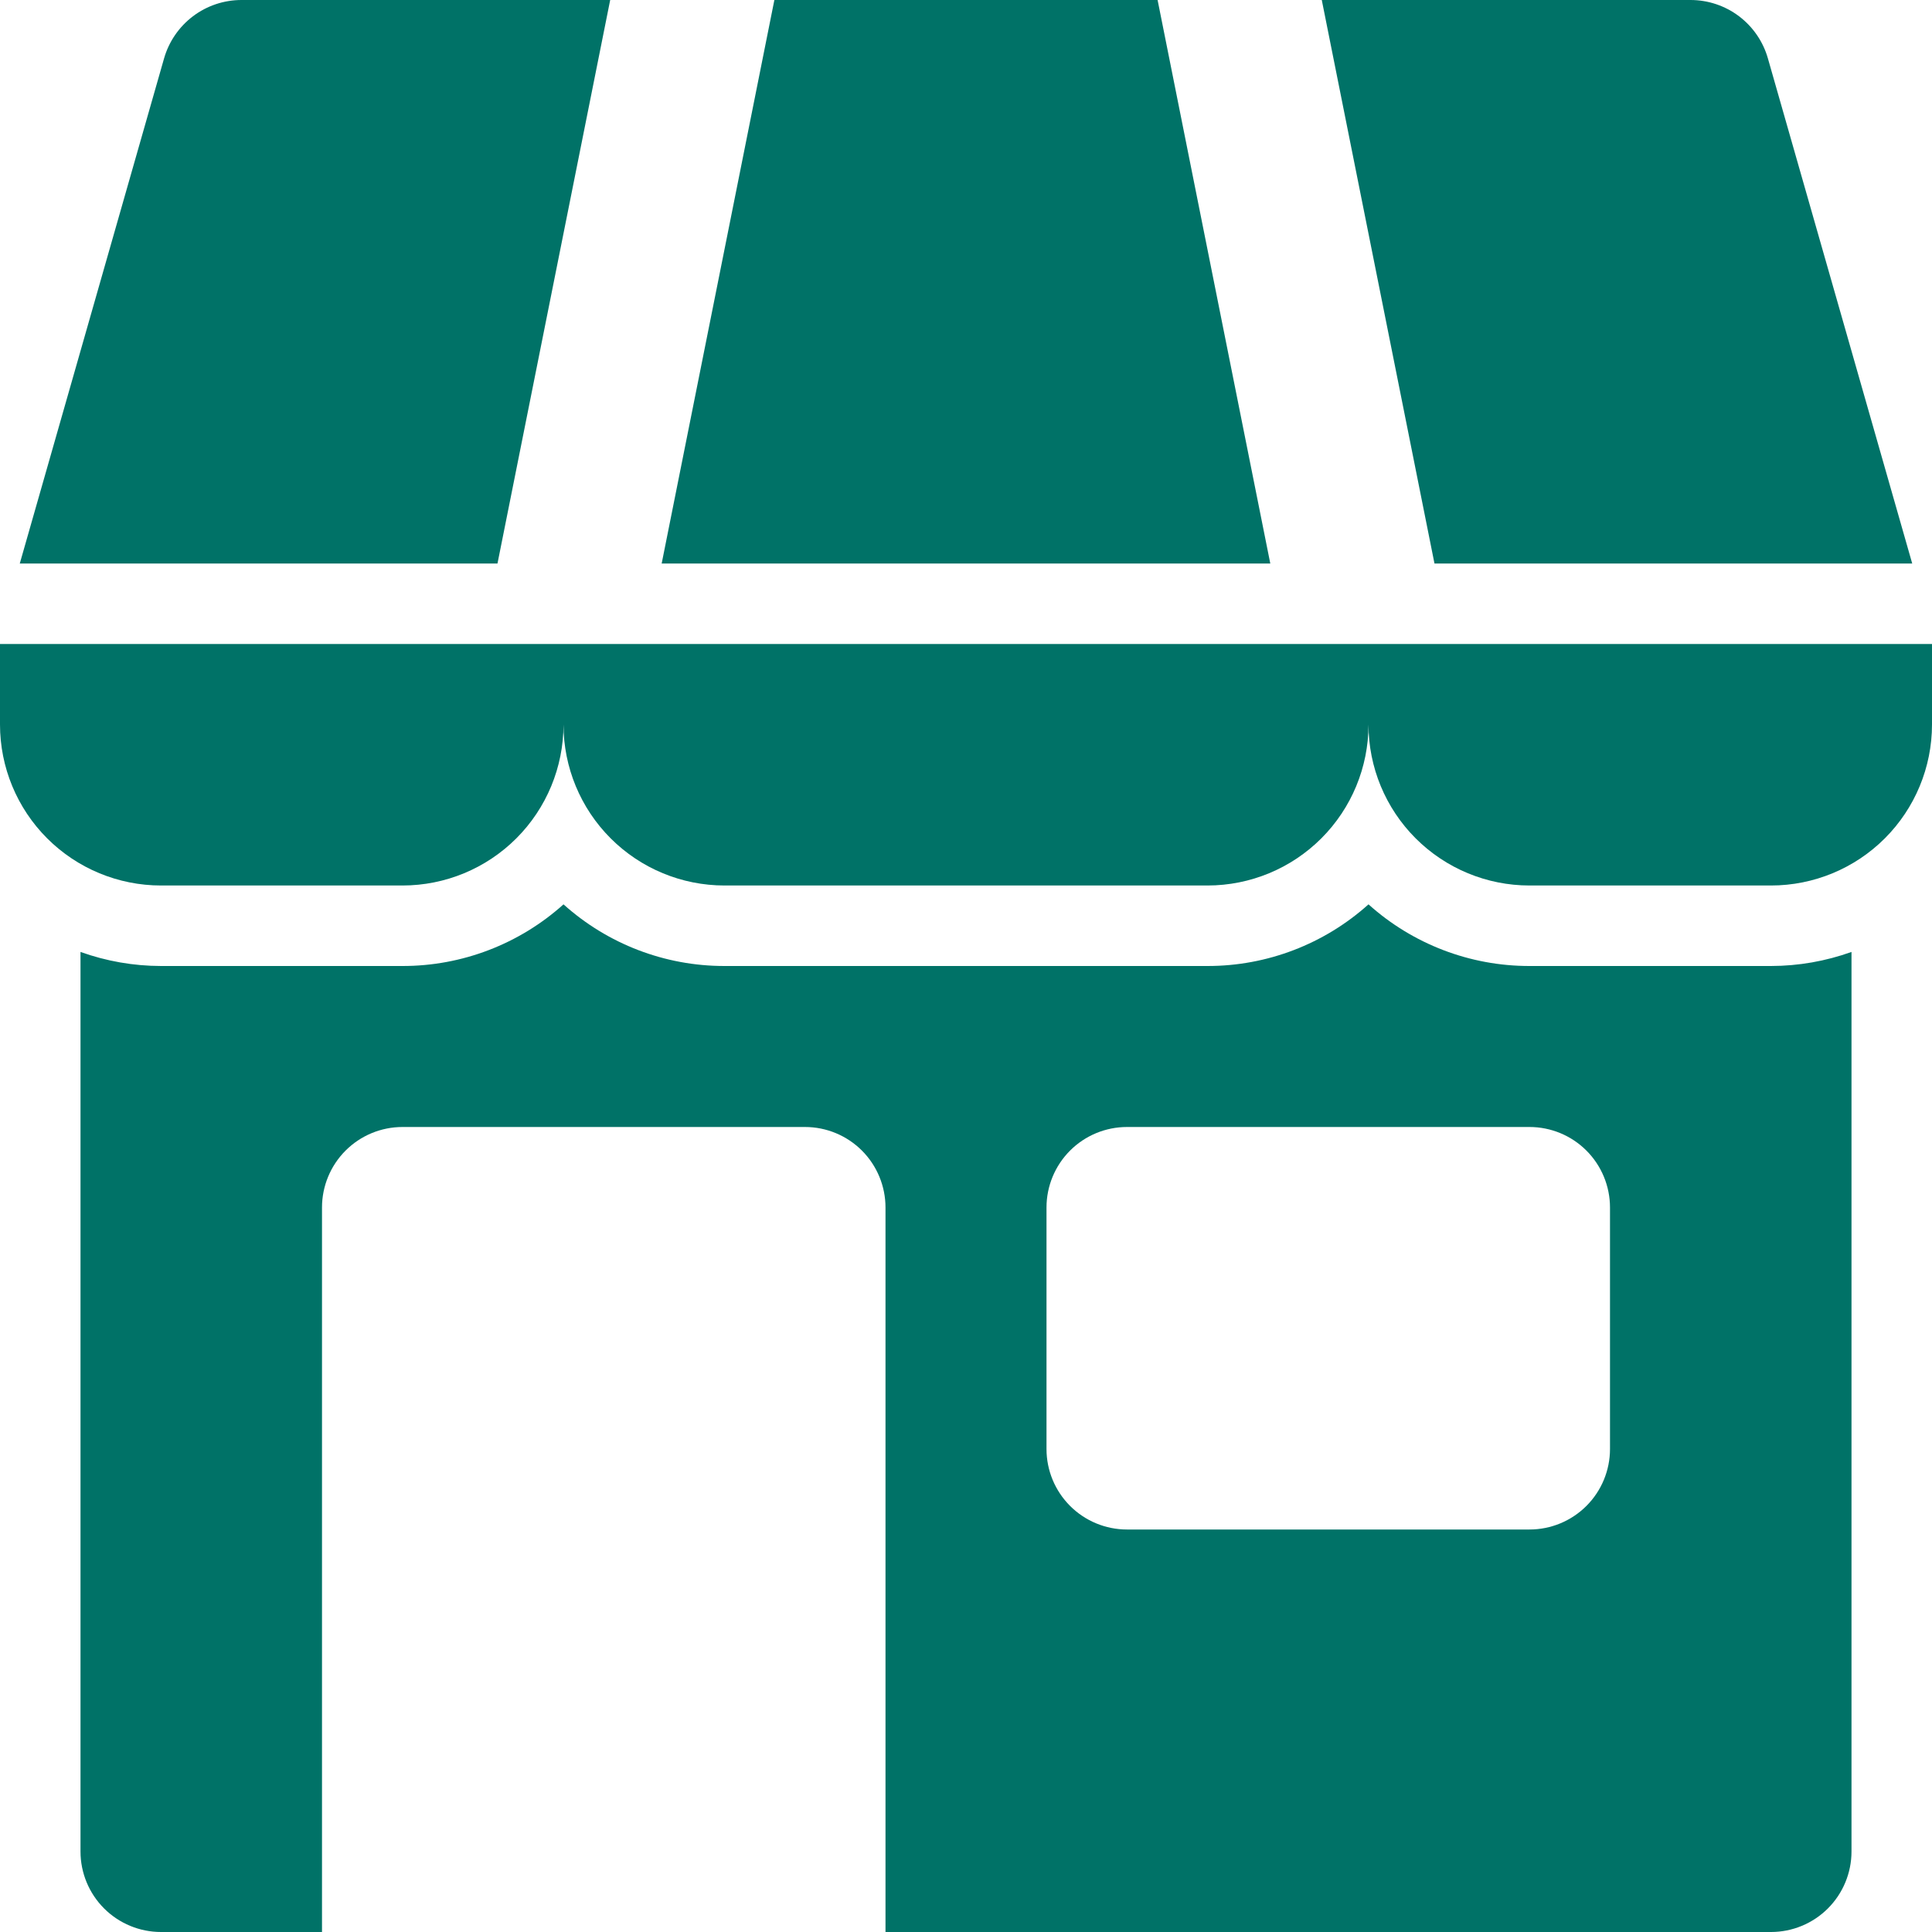
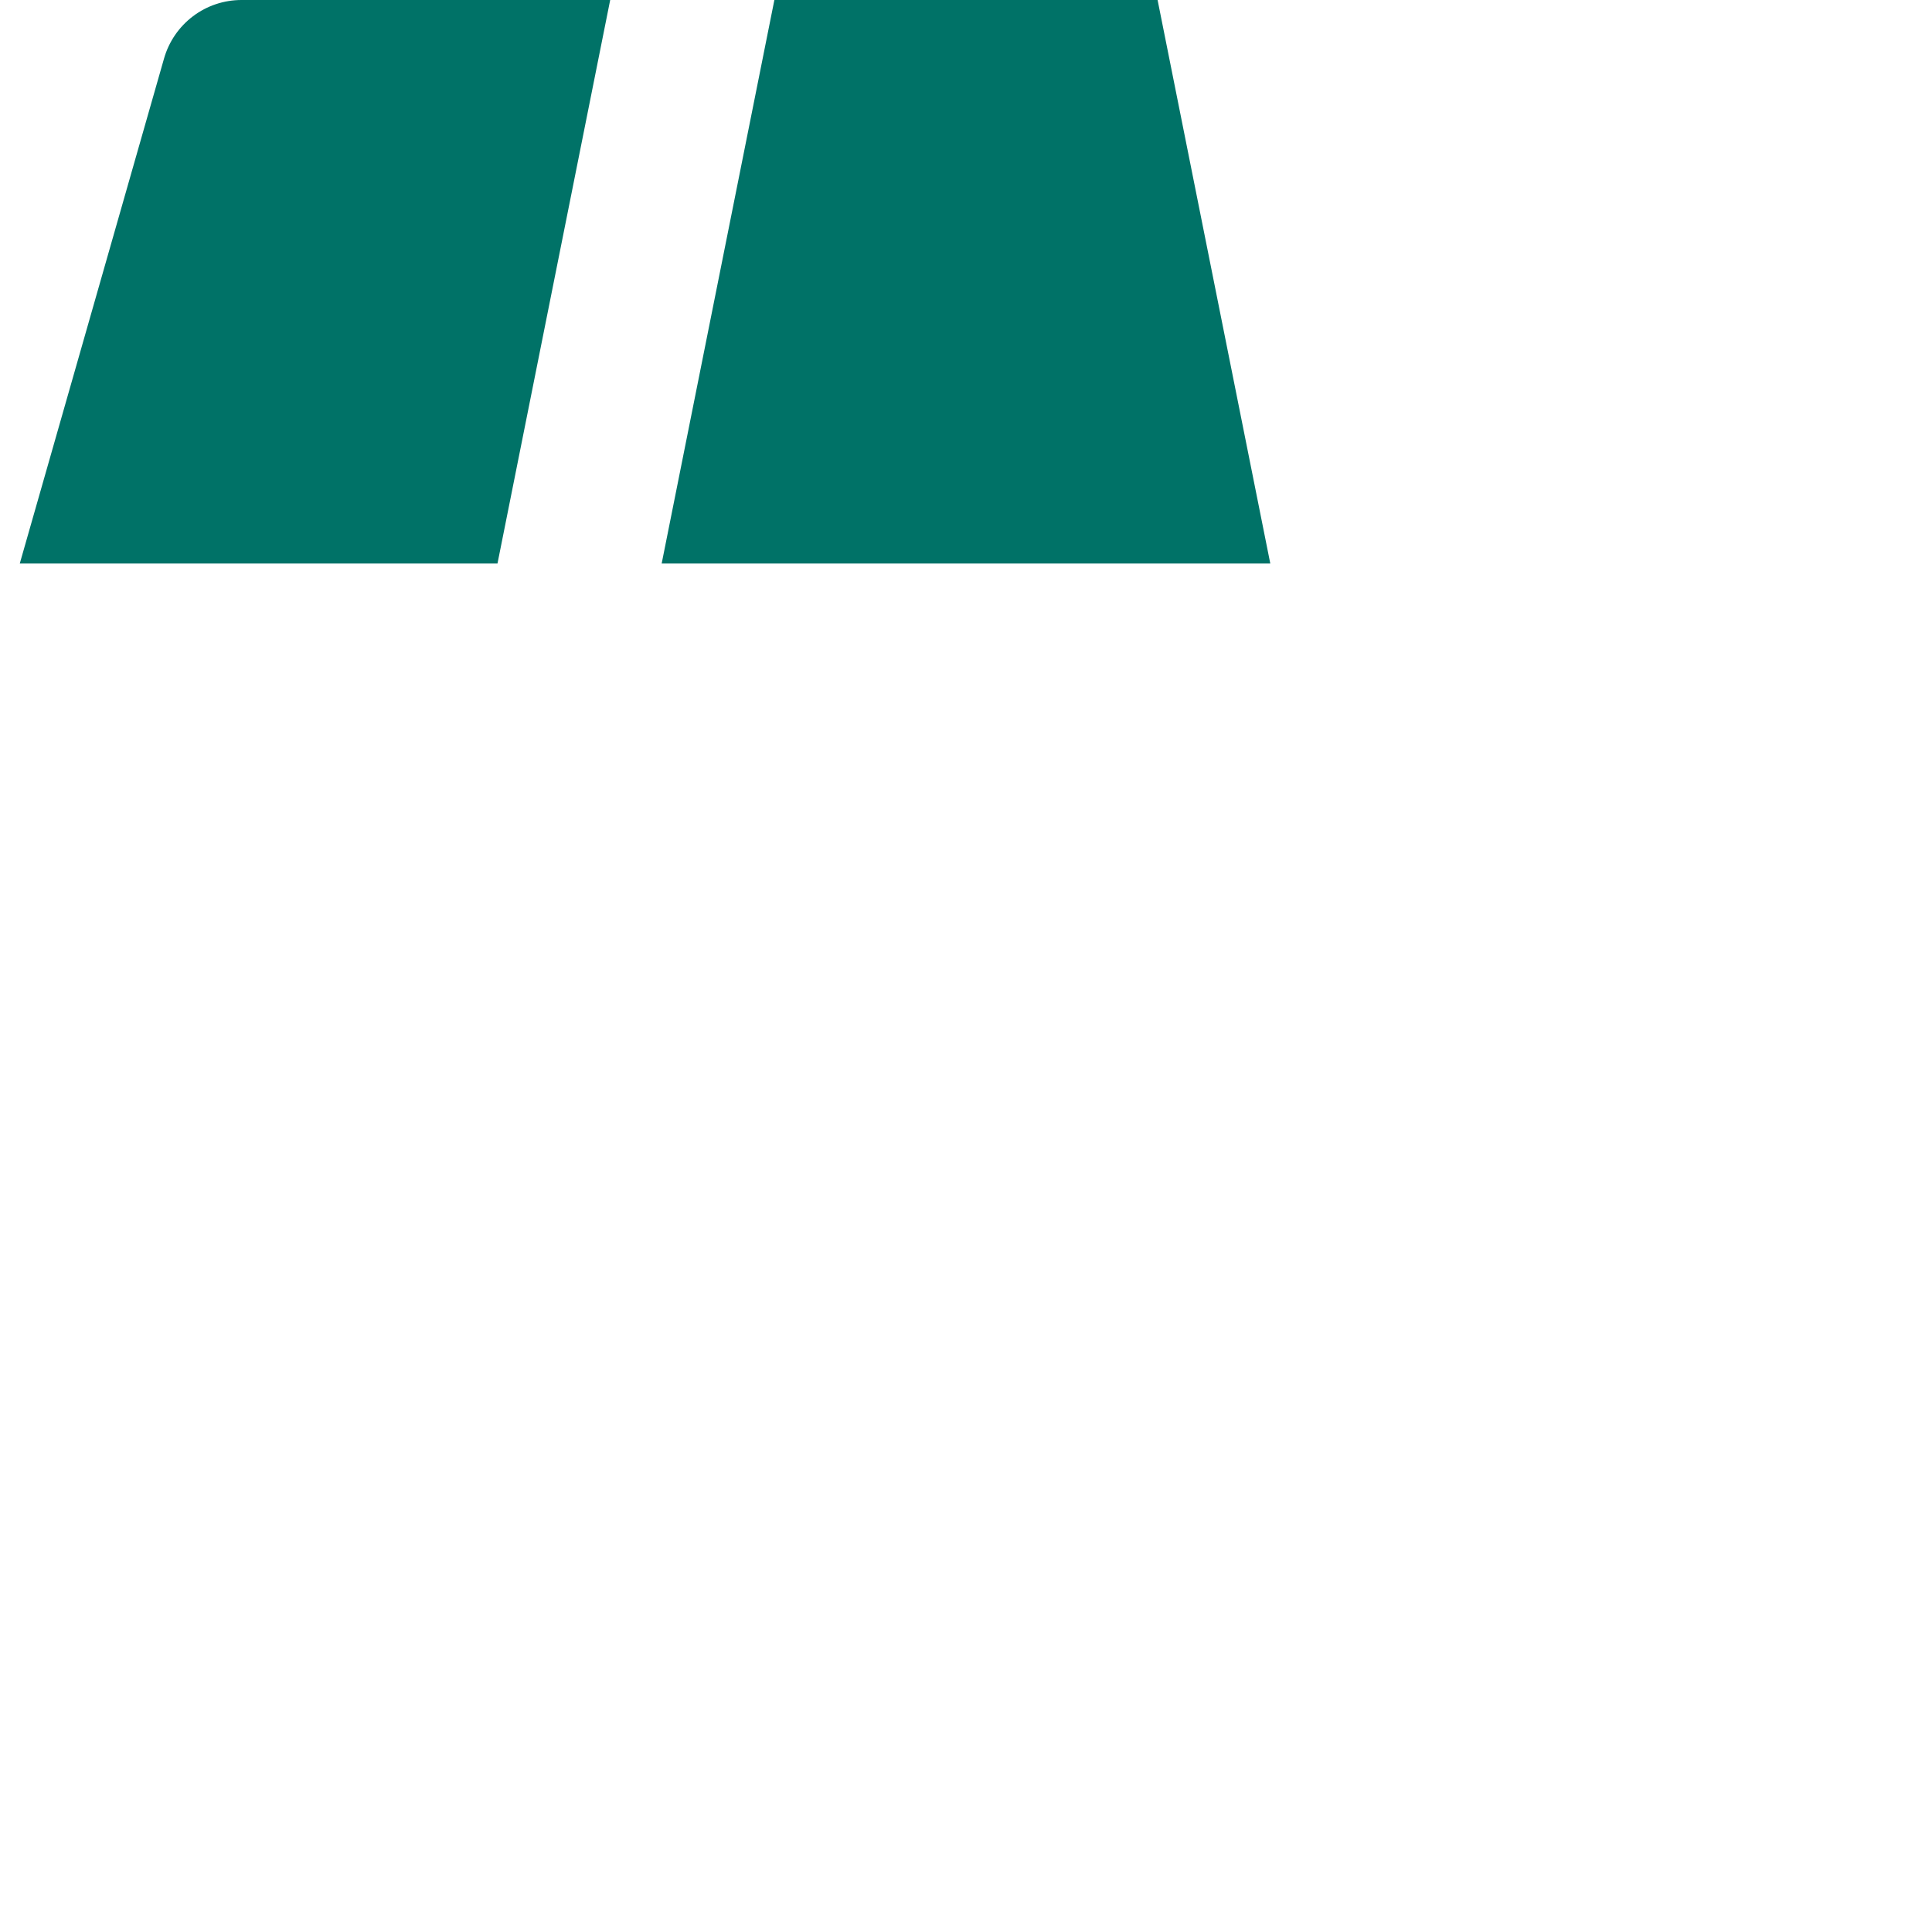
<svg xmlns="http://www.w3.org/2000/svg" width="54" height="54" viewBox="0 0 54 54" fill="none">
-   <path d="M53.99 18H0V20.25C0 21.444 0.474 22.588 1.318 23.432C2.162 24.276 3.307 24.75 4.5 24.75H11.25C12.444 24.75 13.588 24.276 14.432 23.432C15.276 22.588 15.75 21.444 15.75 20.25C15.75 21.444 16.224 22.588 17.068 23.432C17.912 24.276 19.056 24.75 20.25 24.75H33.75C34.944 24.75 36.088 24.276 36.932 23.432C37.776 22.588 38.25 21.444 38.25 20.25C38.25 21.444 38.724 22.588 39.568 23.432C40.412 24.276 41.556 24.75 42.75 24.75H49.5C50.694 24.75 51.838 24.276 52.682 23.432C53.526 22.588 54 21.444 54 20.25V18H53.99Z" fill="#007267" />
-   <path d="M53.447 15.75L49.413 1.631C49.279 1.161 48.995 0.748 48.605 0.453C48.214 0.159 47.739 -2.72618e-05 47.25 3.50185e-09L36.944 3.50185e-09L40.094 15.75H53.447Z" fill="#007267" />
  <path d="M17.055 3.50185e-09H6.75C6.261 -2.72618e-05 5.785 0.159 5.395 0.453C5.005 0.748 4.721 1.161 4.586 1.631L0.553 15.75H13.905L17.055 3.50185e-09Z" fill="#007267" />
  <path d="M32.355 0H21.644L18.494 15.75H35.505L32.355 0Z" fill="#007267" />
-   <path d="M42.75 27C41.089 27.002 39.486 26.388 38.25 25.277C37.014 26.388 35.411 27.002 33.75 27H20.25C18.589 27.002 16.986 26.388 15.75 25.277C14.514 26.388 12.911 27.002 11.25 27H4.5C3.733 26.999 2.972 26.866 2.25 26.607V51.75C2.25 52.347 2.487 52.919 2.909 53.341C3.331 53.763 3.903 54 4.5 54H9V33.75C9 33.154 9.237 32.581 9.659 32.159C10.081 31.737 10.653 31.5 11.25 31.5H22.5C23.097 31.5 23.669 31.737 24.091 32.159C24.513 32.581 24.75 33.154 24.75 33.75V54H49.5C50.097 54 50.669 53.763 51.091 53.341C51.513 52.919 51.75 52.347 51.75 51.75V26.607C51.028 26.866 50.267 26.999 49.5 27H42.75ZM45 40.5C45 41.097 44.763 41.669 44.341 42.091C43.919 42.513 43.347 42.75 42.75 42.75H31.5C30.903 42.75 30.331 42.513 29.909 42.091C29.487 41.669 29.25 41.097 29.25 40.5V33.75C29.25 33.154 29.487 32.581 29.909 32.159C30.331 31.737 30.903 31.5 31.5 31.5H42.75C43.347 31.5 43.919 31.737 44.341 32.159C44.763 32.581 45 33.154 45 33.75V40.5Z" fill="#007267" />
</svg>